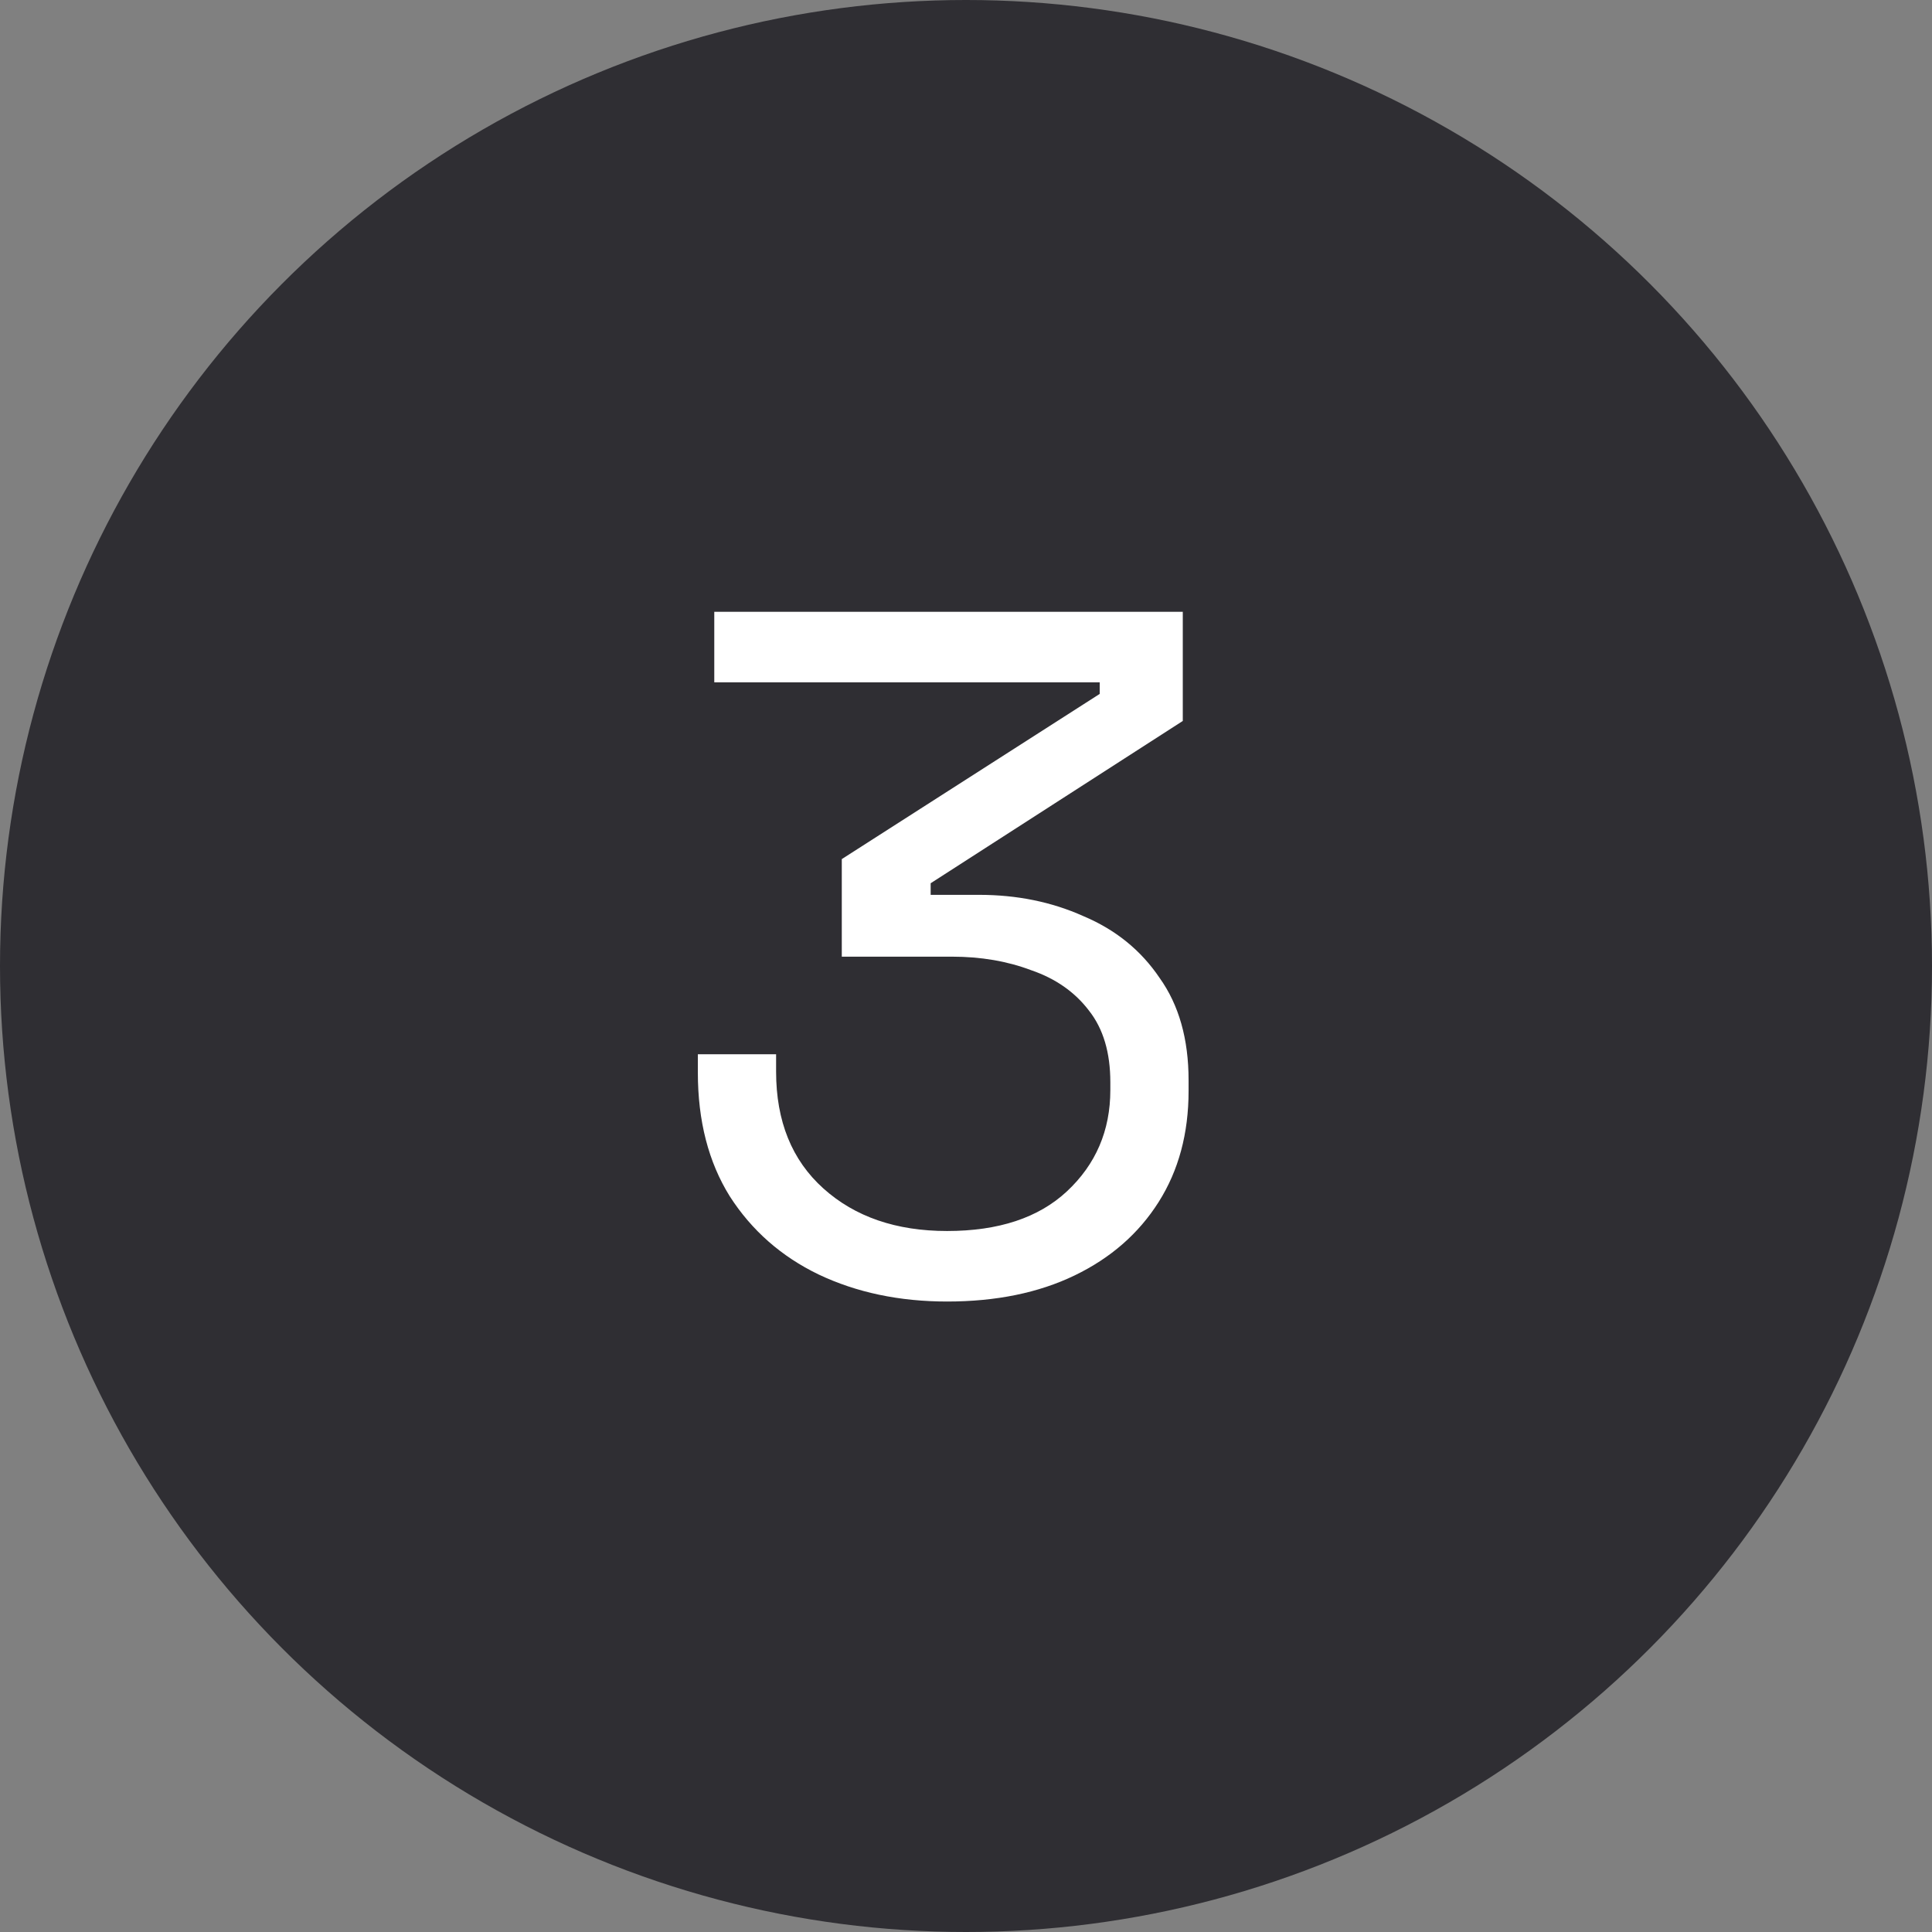
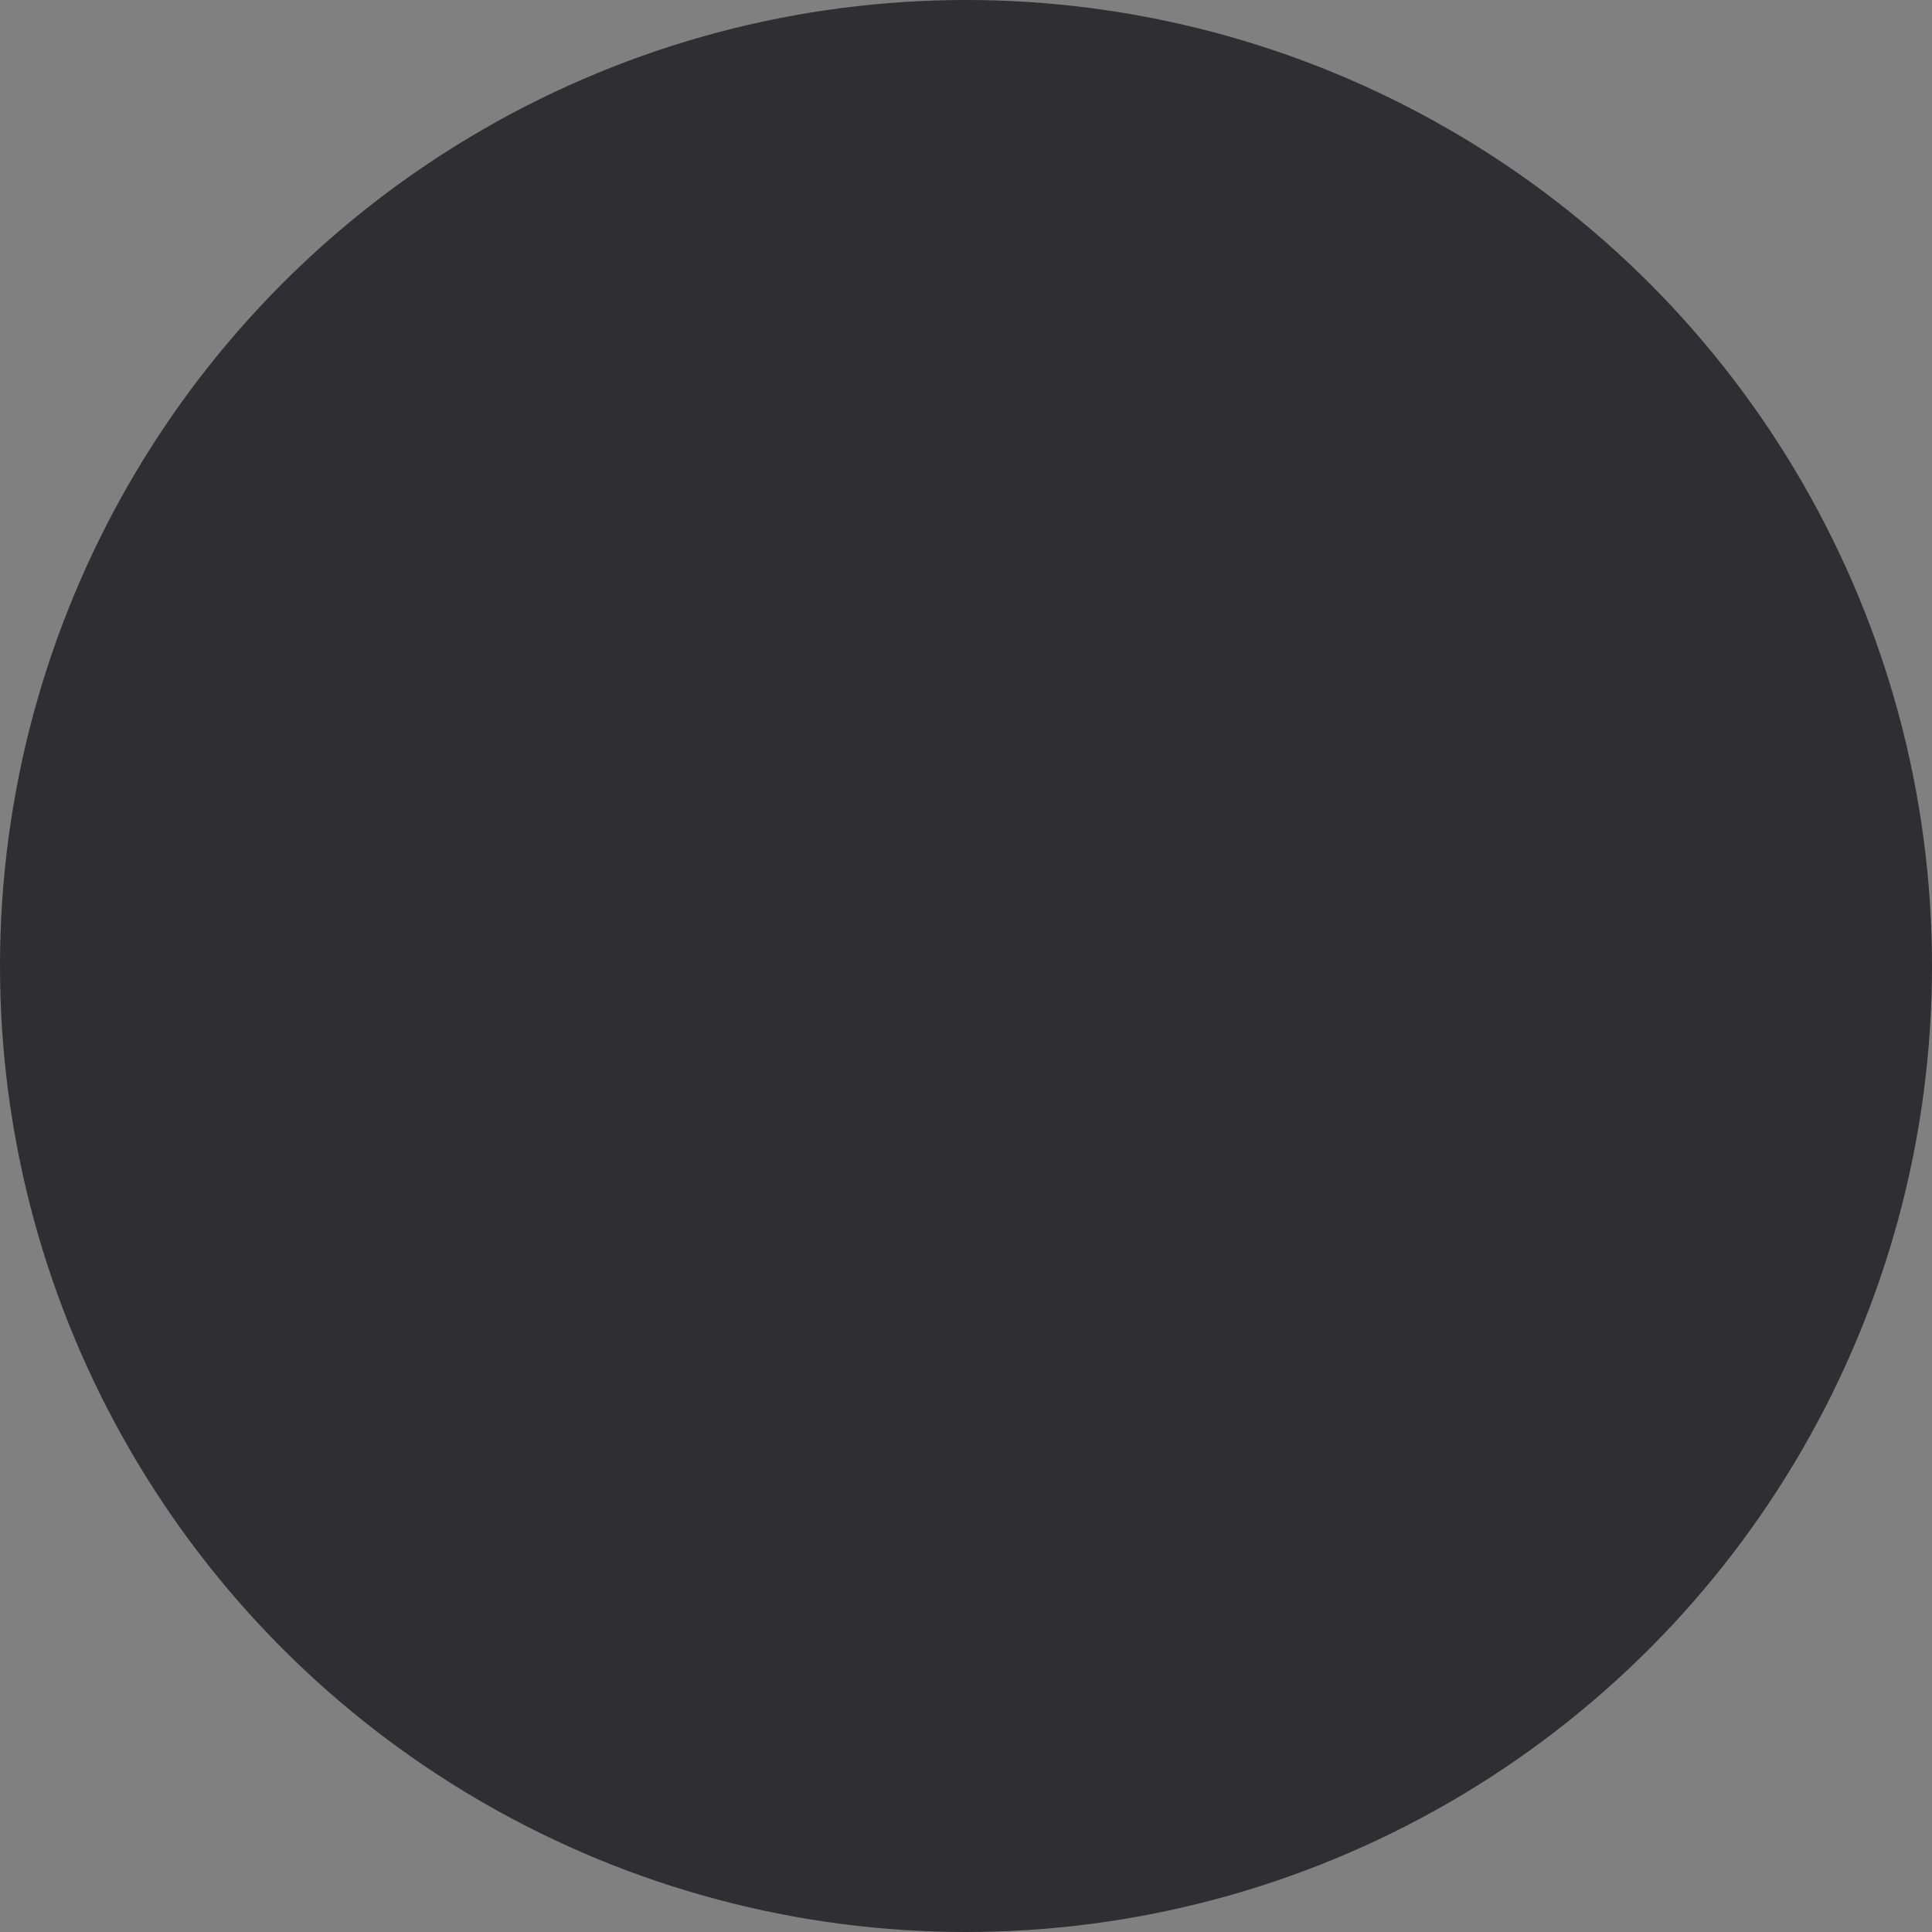
<svg xmlns="http://www.w3.org/2000/svg" width="48" height="48" viewBox="0 0 48 48" fill="none">
  <rect x="0" y="0" width="48" height="48" fill="#808080" stroke="none" />
  <circle cx="24" cy="24" r="24" fill="#2F2E33" />
-   <path d="M23.53 32.336C22.346 32.336 21.282 32.112 20.338 31.664C19.41 31.216 18.674 30.568 18.13 29.72C17.602 28.872 17.338 27.848 17.338 26.648V26.192H19.282V26.624C19.282 27.856 19.674 28.824 20.458 29.528C21.242 30.232 22.266 30.584 23.53 30.584C24.81 30.584 25.802 30.256 26.506 29.6C27.226 28.928 27.586 28.088 27.586 27.08V26.888C27.586 26.152 27.41 25.56 27.058 25.112C26.706 24.648 26.226 24.312 25.618 24.104C25.026 23.88 24.37 23.768 23.65 23.768H20.914V21.344L27.322 17.24V16.952H17.746V15.2H29.386V17.912L23.122 21.944V22.232H24.322C25.266 22.232 26.13 22.408 26.914 22.76C27.714 23.096 28.346 23.608 28.81 24.296C29.29 24.968 29.53 25.816 29.53 26.84V27.104C29.53 28.16 29.282 29.08 28.786 29.864C28.29 30.648 27.594 31.256 26.698 31.688C25.802 32.12 24.746 32.336 23.53 32.336Z" fill="white" />
</svg>